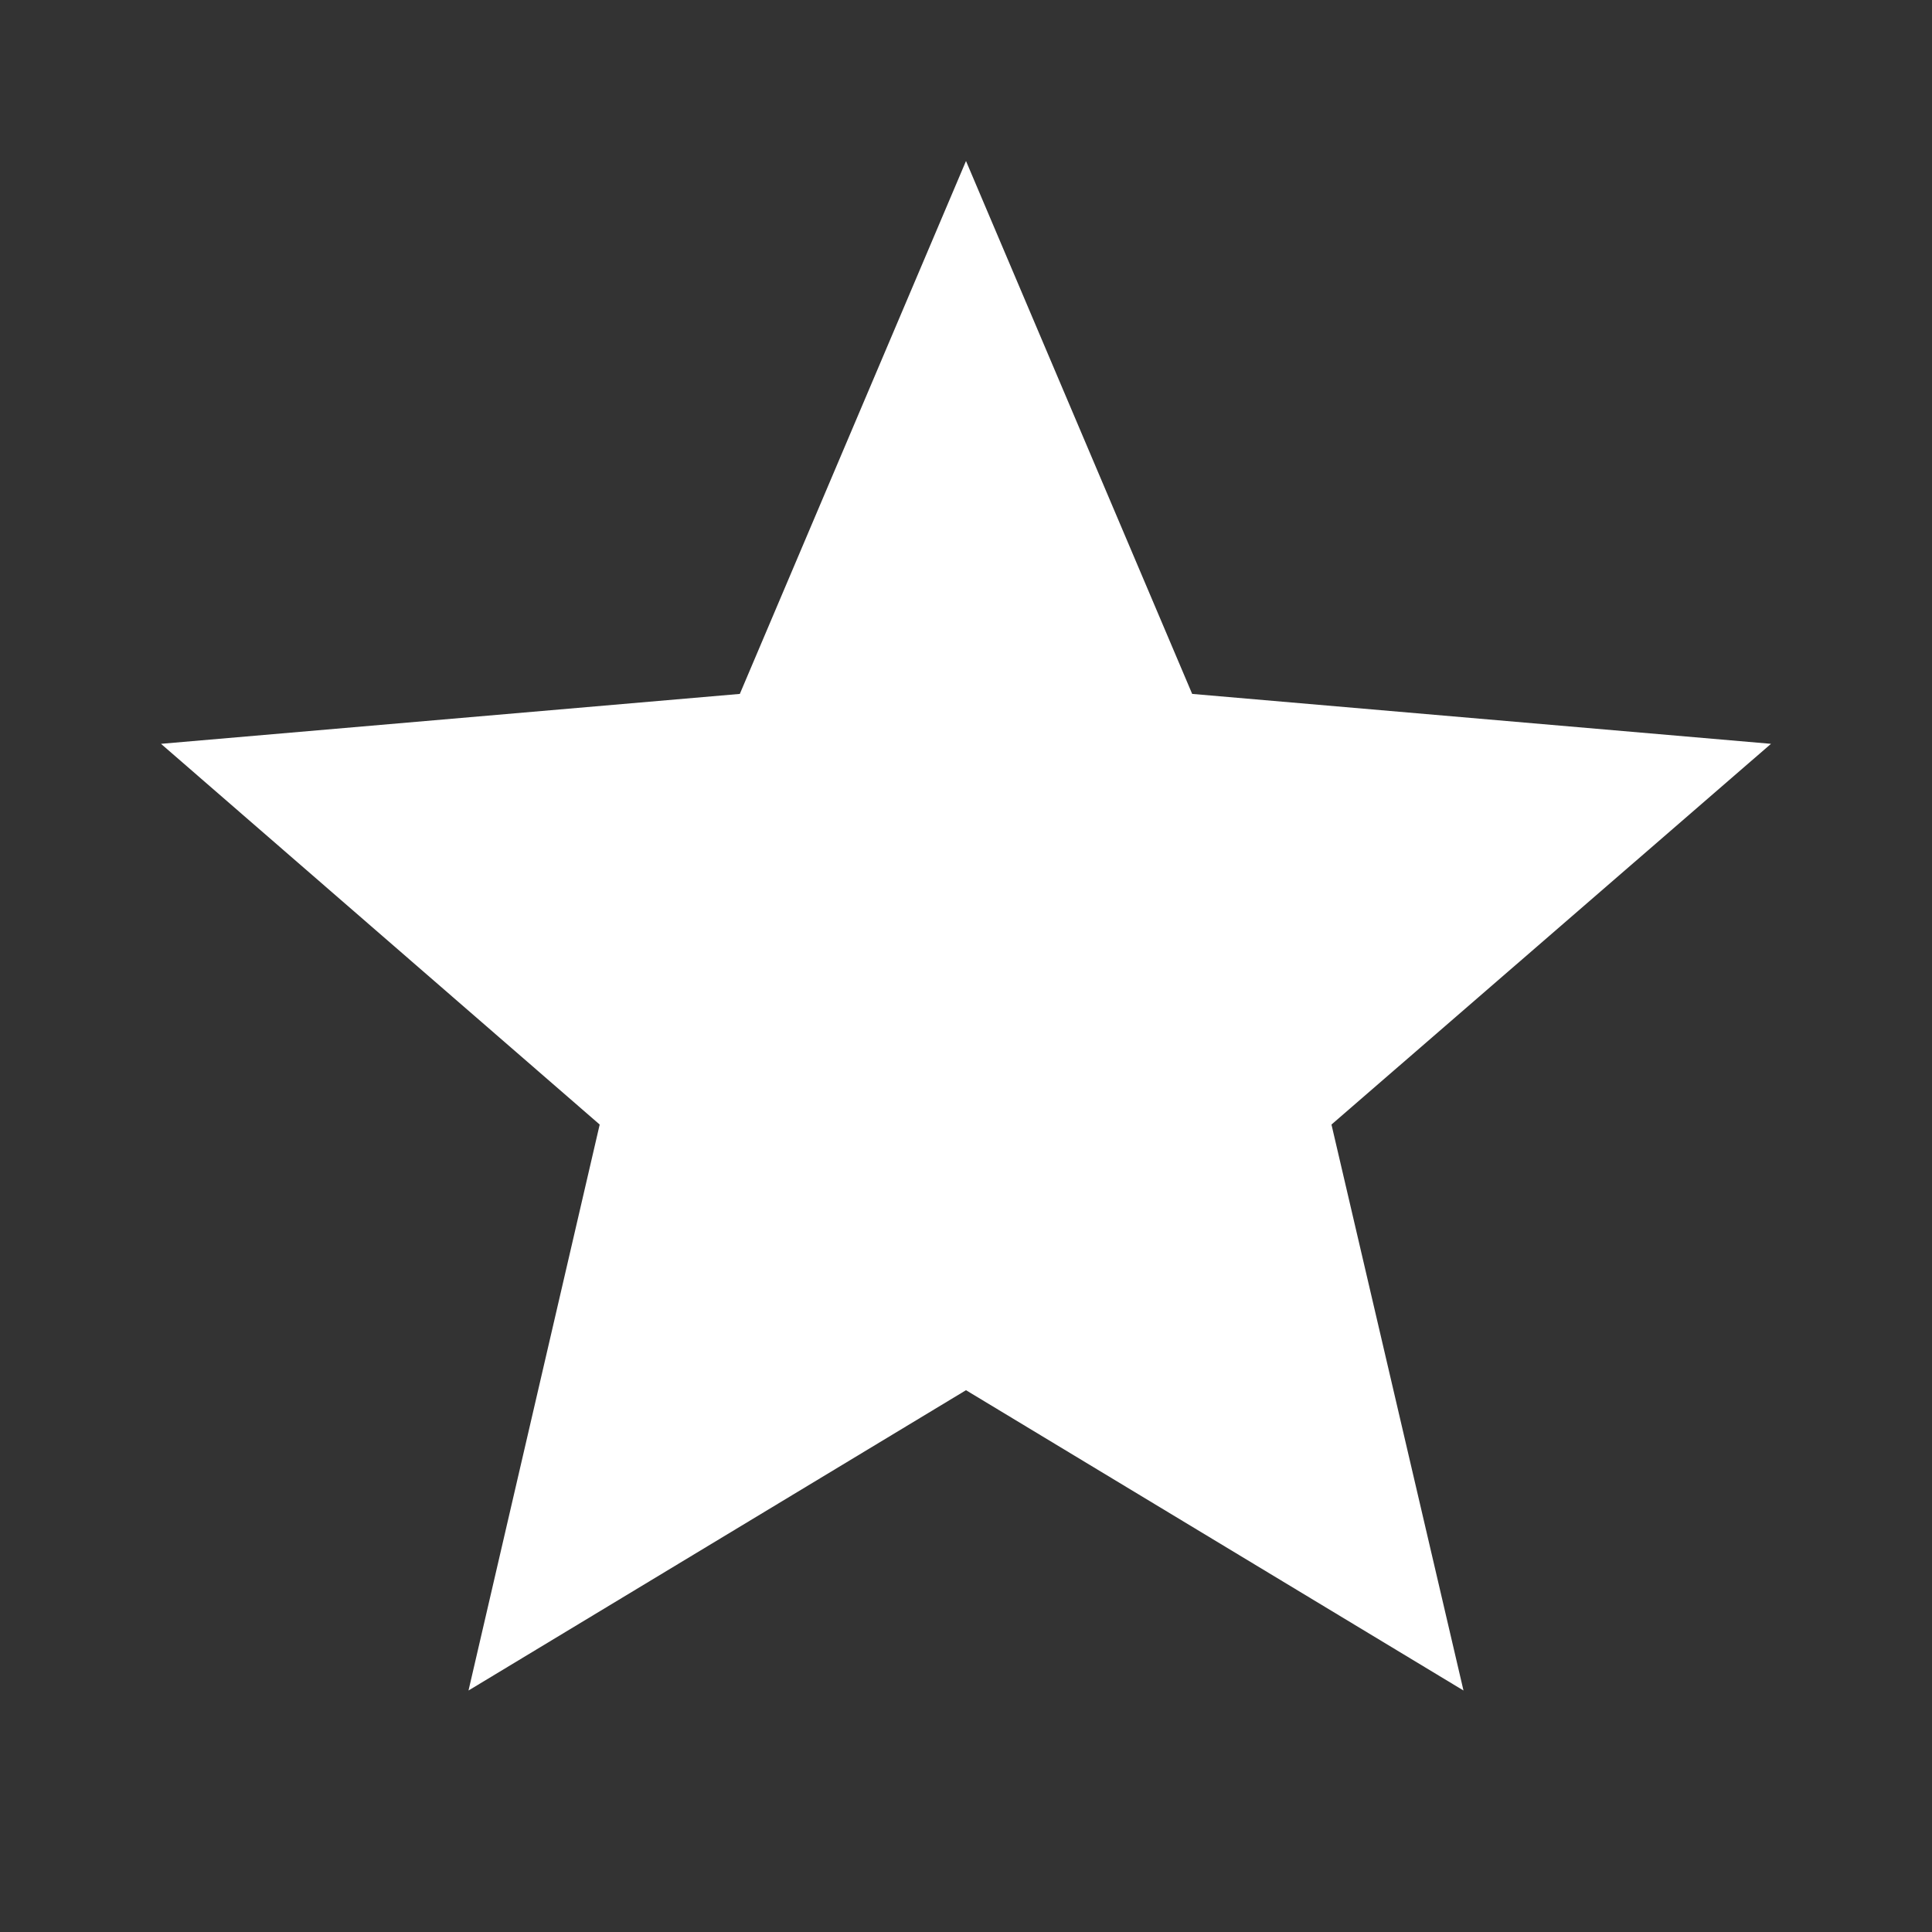
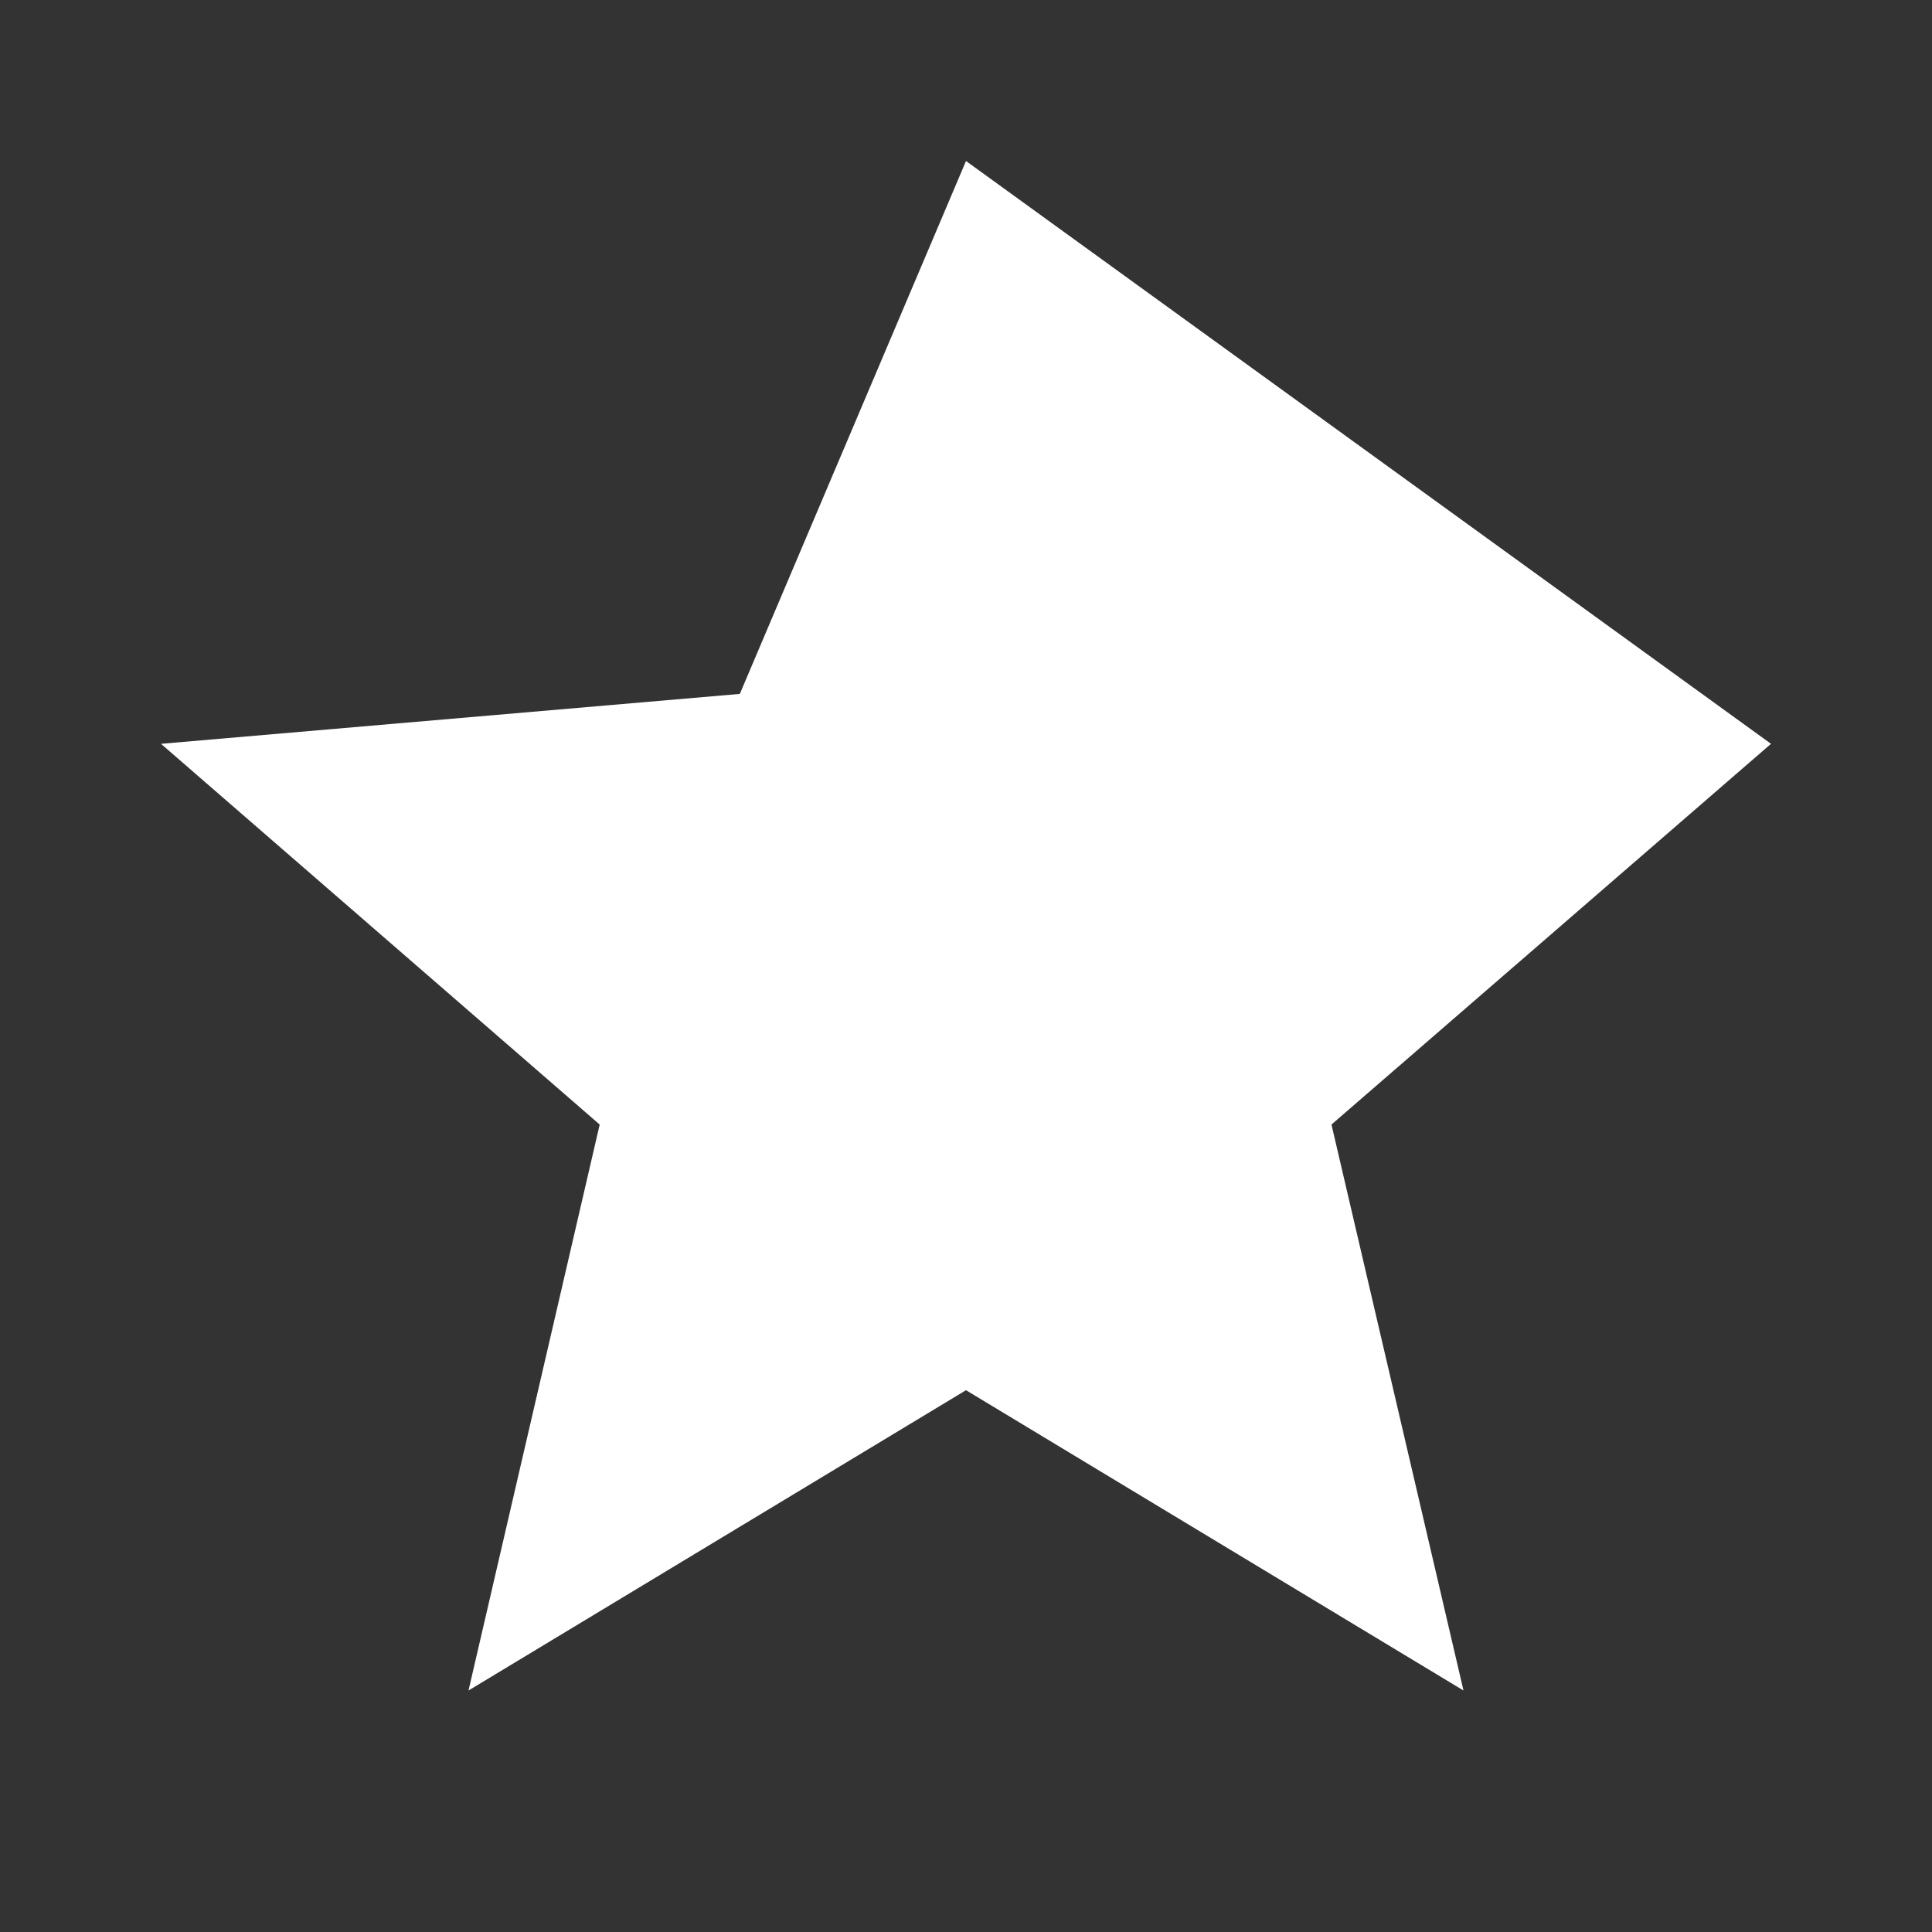
<svg xmlns="http://www.w3.org/2000/svg" width="30" height="30" viewBox="0 0 30 30" fill="none">
  <rect x="0" y="0" width="30" height="30" fill="#333333" stroke="none" />
  <g id="mdi:star">
-     <path id="Vector" d="M15 21.587L22.725 26.25L20.675 17.462L27.5 11.55L18.512 10.775L15 2.5L11.488 10.775L2.5 11.55L9.312 17.462L7.275 26.25L15 21.587Z" fill="white" />
+     <path id="Vector" d="M15 21.587L22.725 26.25L20.675 17.462L27.5 11.55L15 2.5L11.488 10.775L2.5 11.55L9.312 17.462L7.275 26.25L15 21.587Z" fill="white" />
  </g>
</svg>